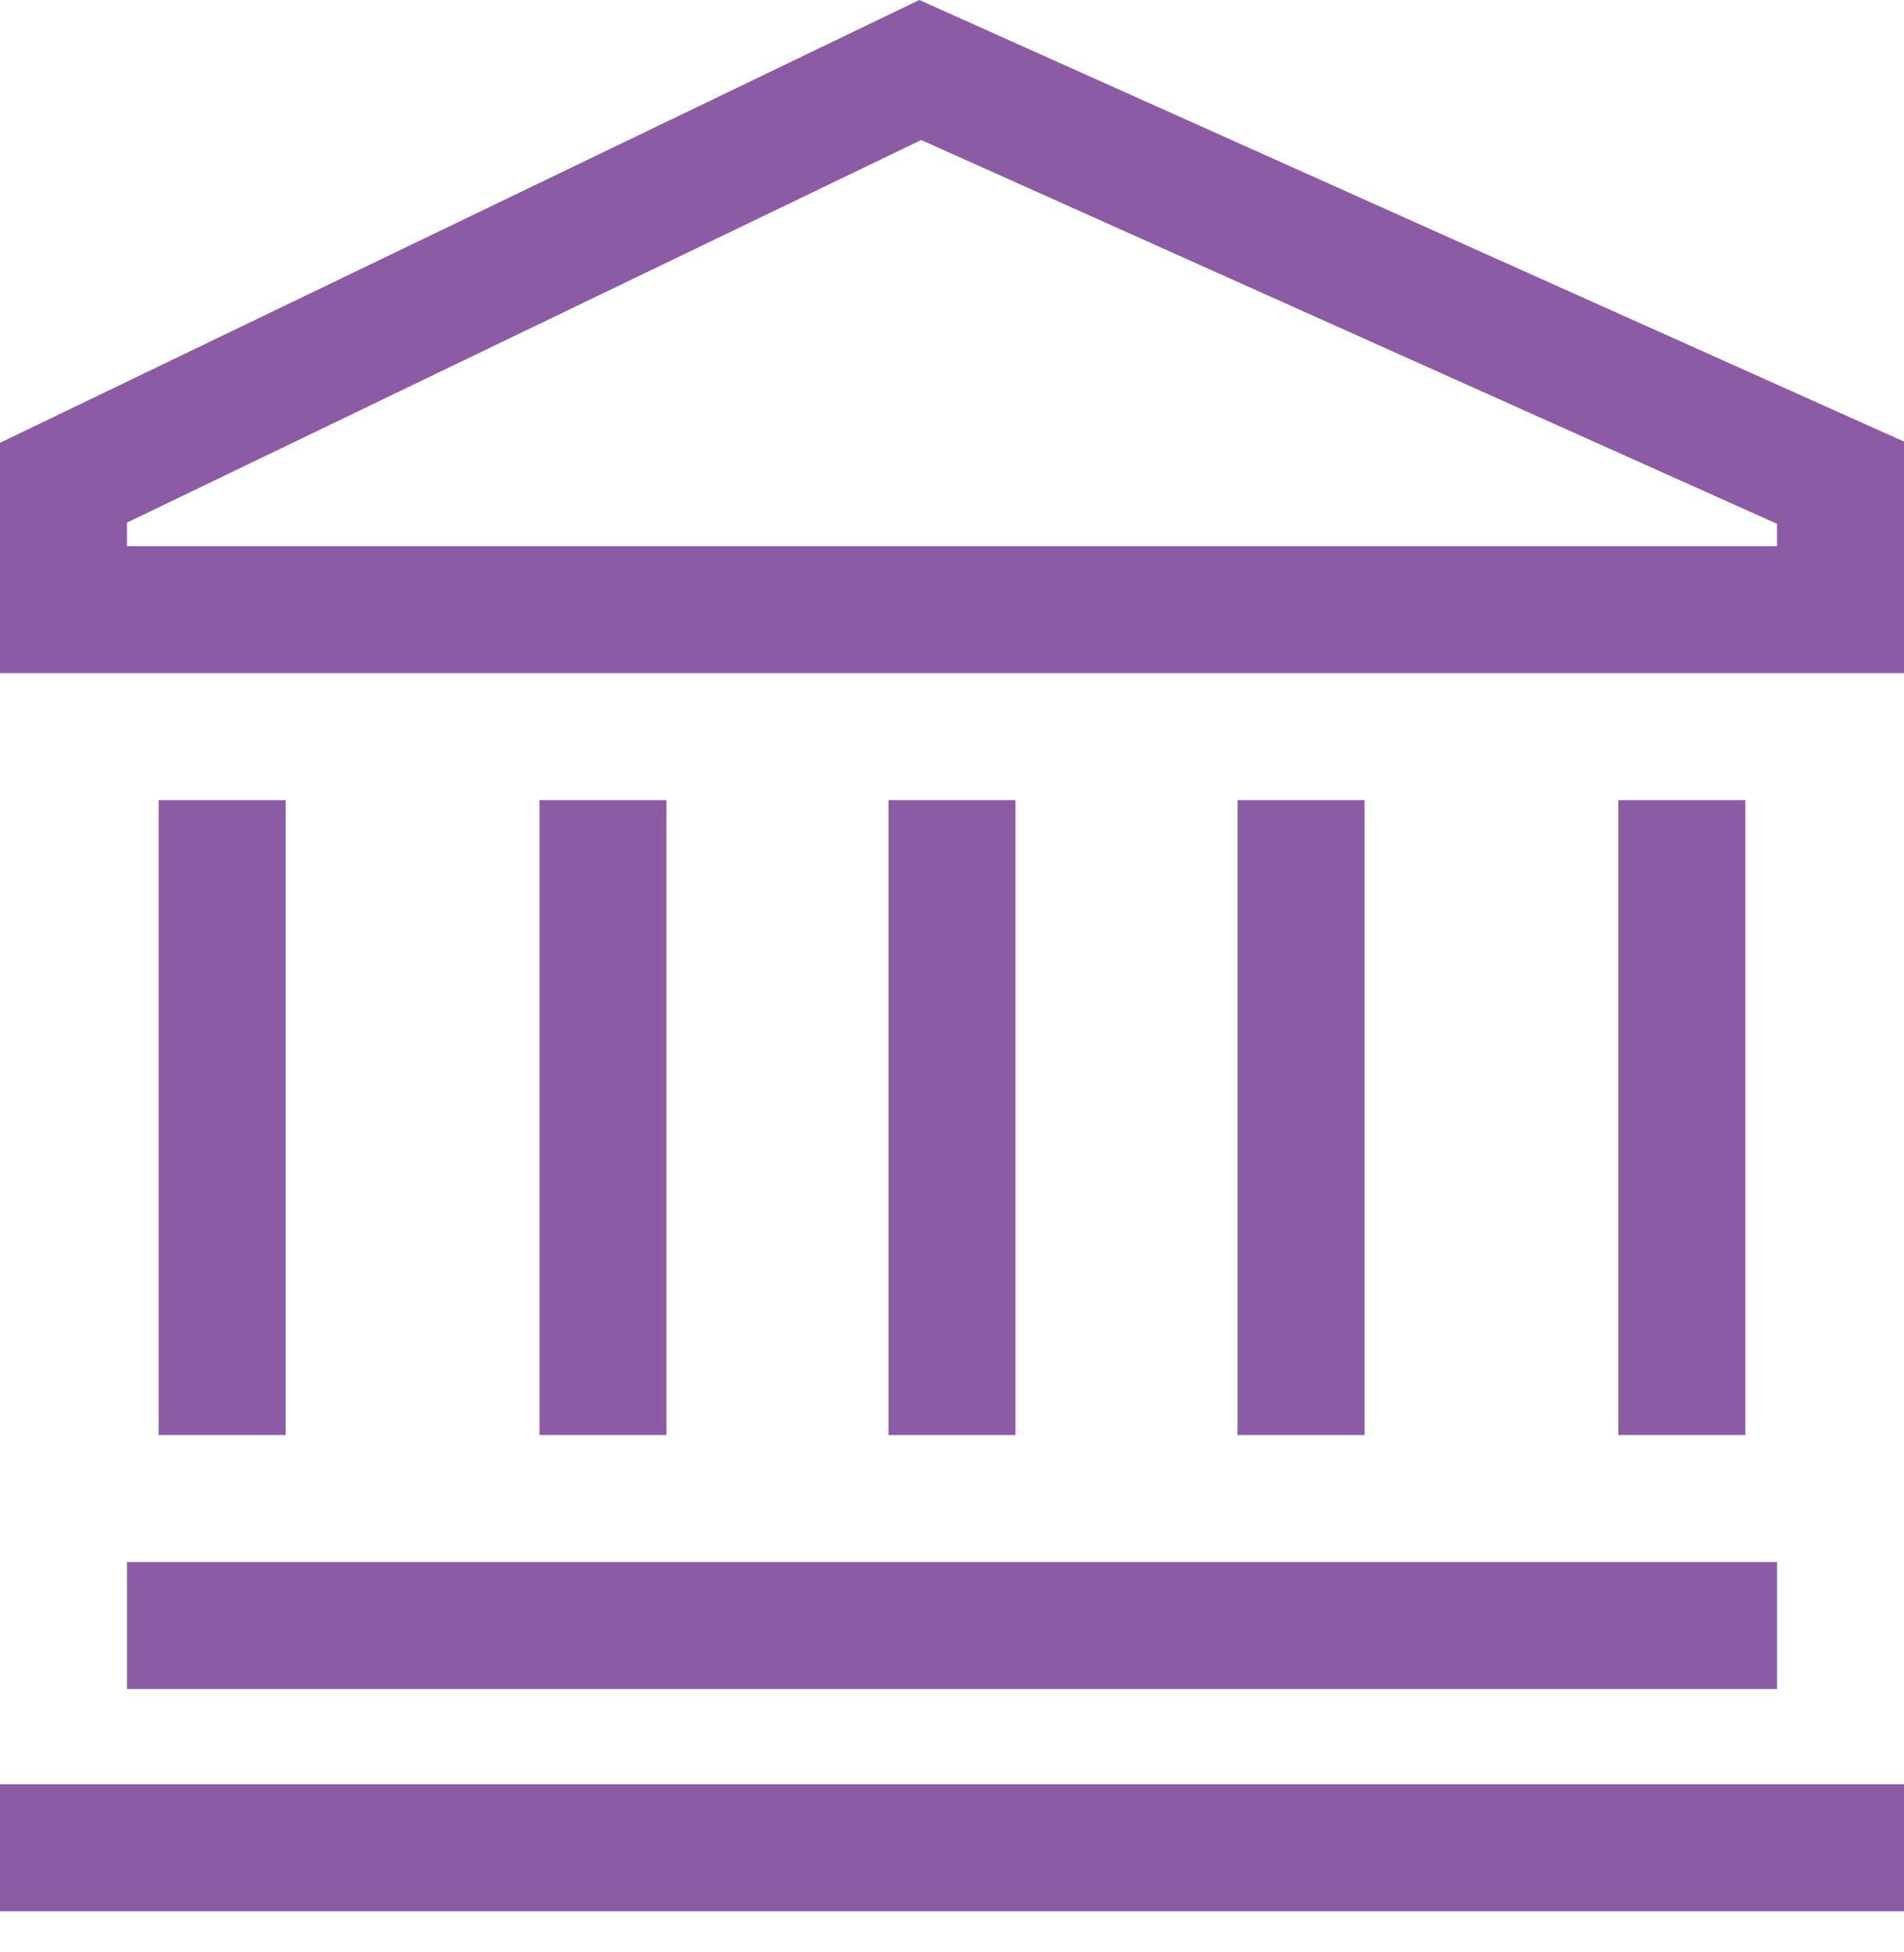
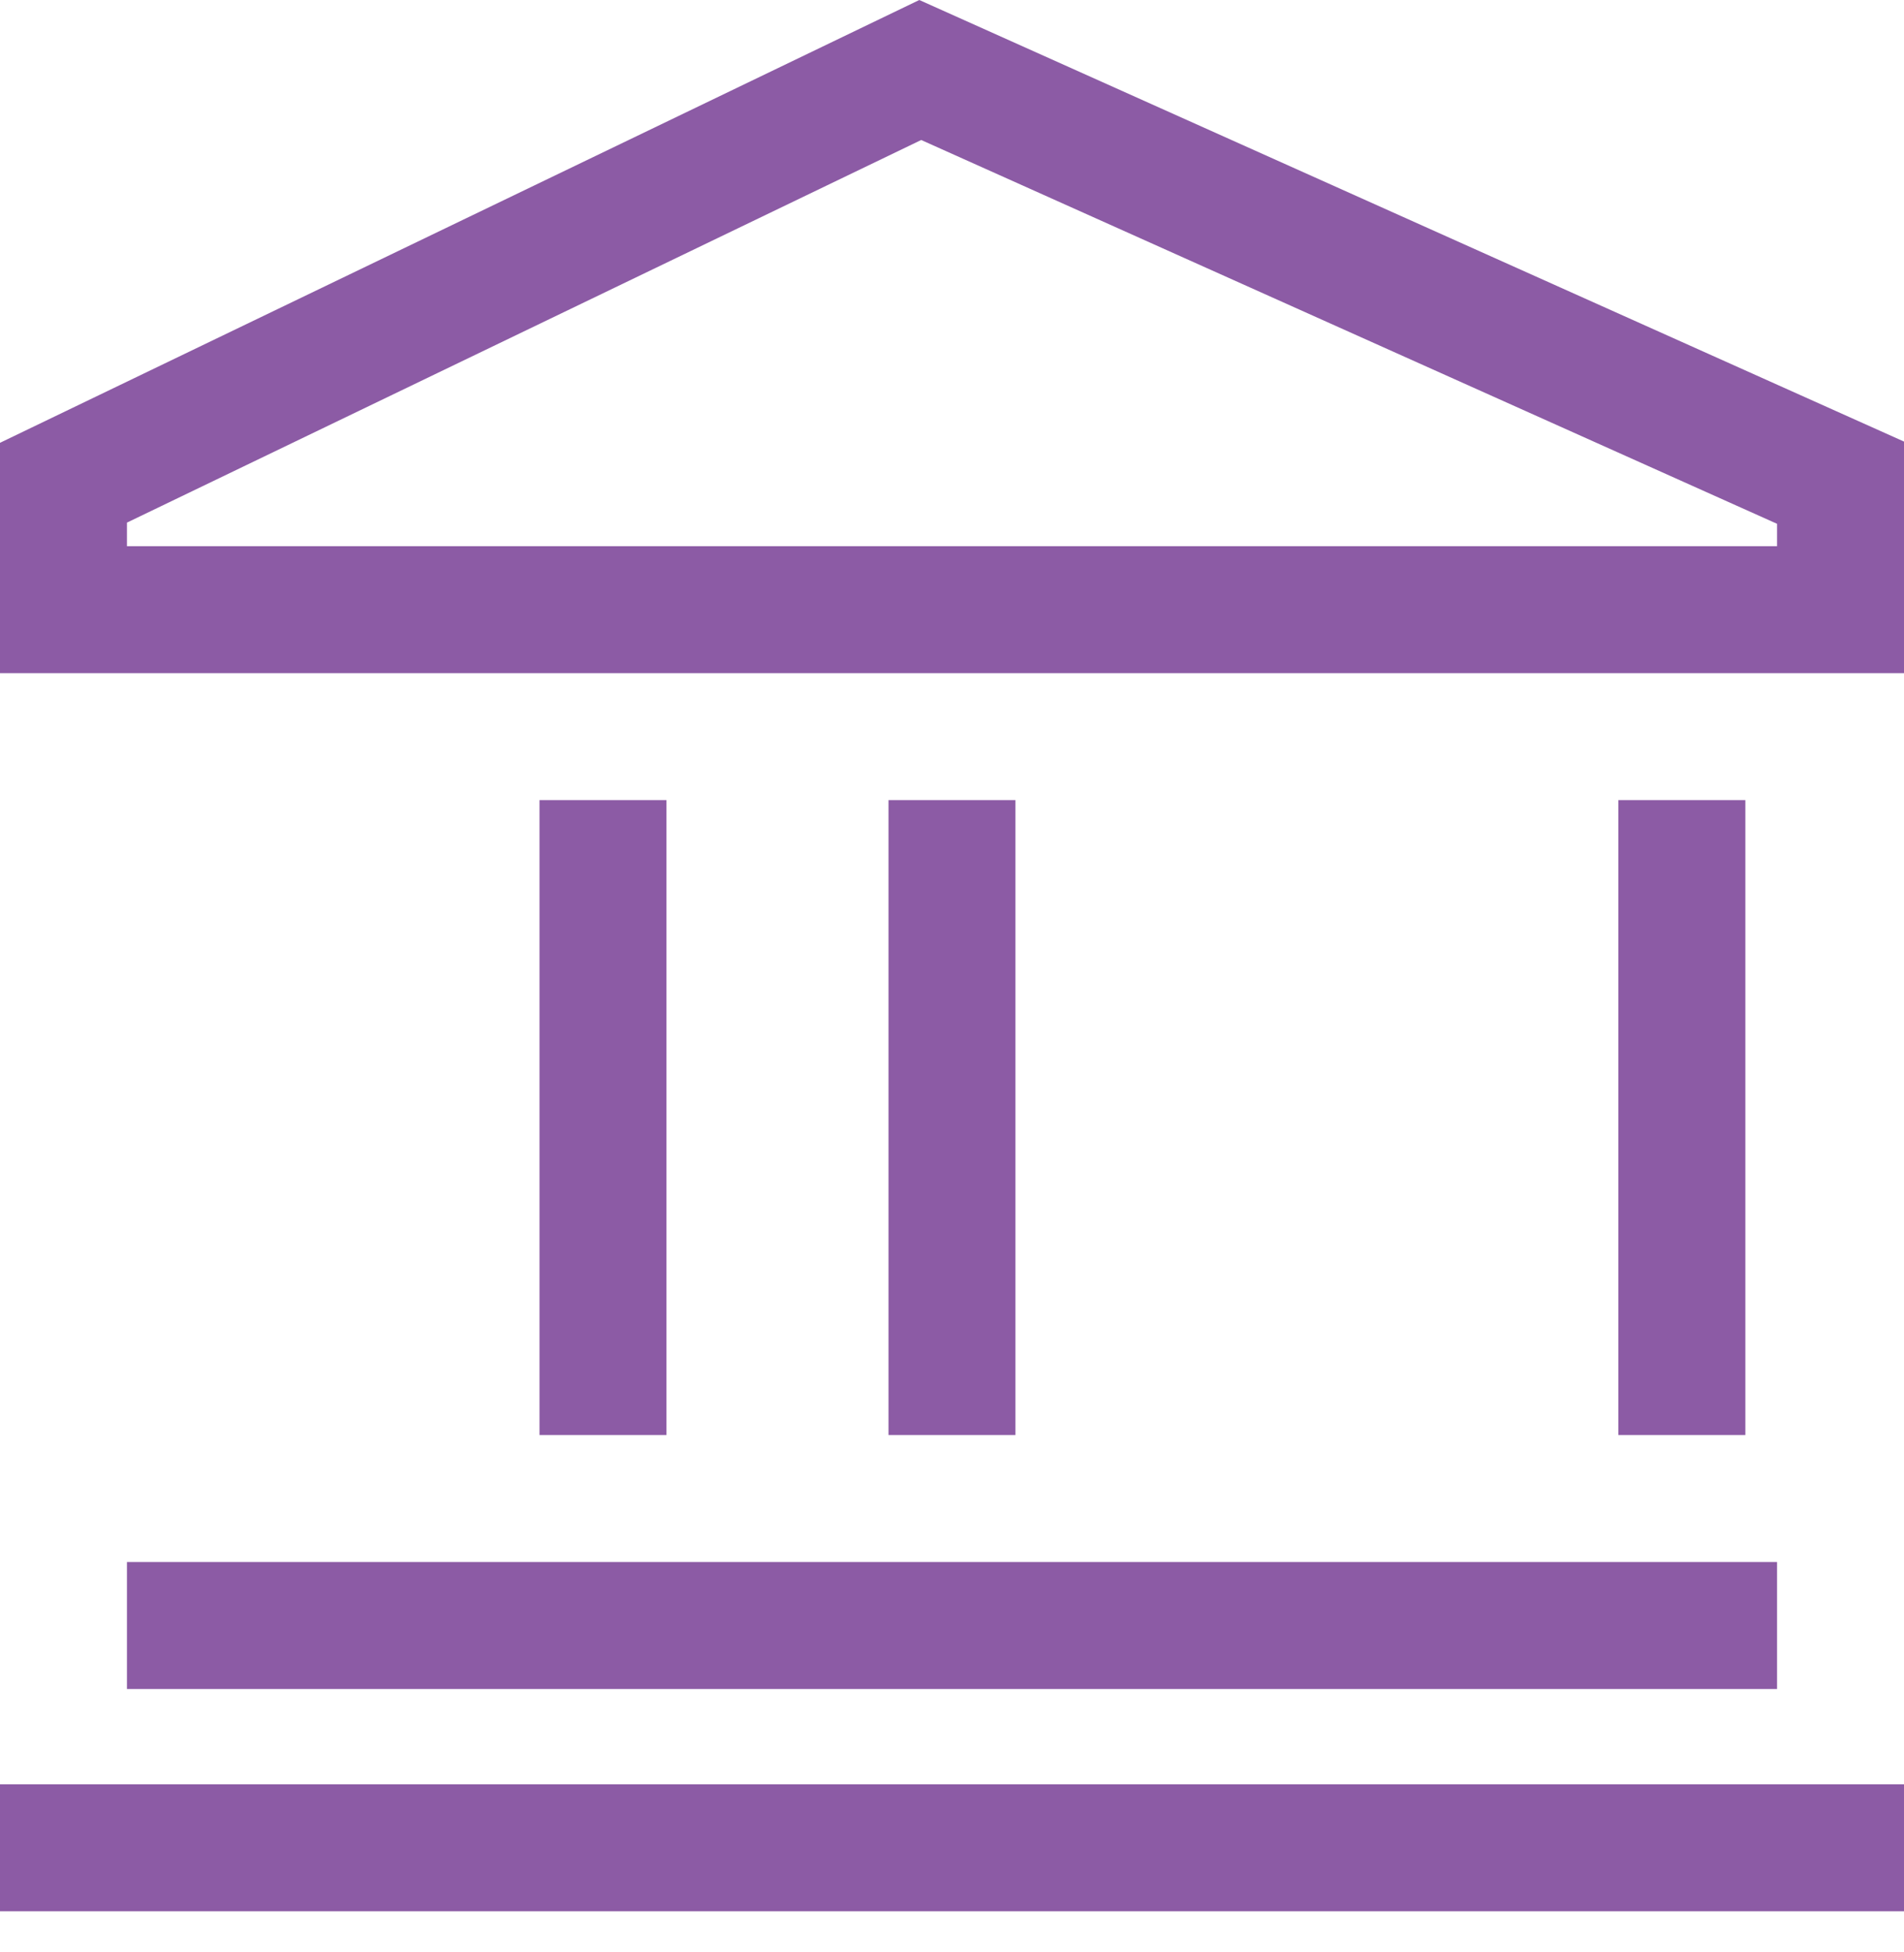
<svg xmlns="http://www.w3.org/2000/svg" width="40" height="41" viewBox="0 0 40 41" fill="none">
  <g id="ð¦ icon &quot;bank&quot;">
    <path id="Vector" d="M19.313 0L0 9.299V14.137H40V9.273L19.313 0ZM37.333 11.47H2.667V10.975L19.353 2.94L37.333 11V11.47Z" fill="#8C5BA5" />
    <path id="Vector_2" d="M37.333 32.803H2.667V35.469H37.333V32.803Z" fill="#8C5BA5" />
    <path id="Vector_3" d="M40 37.471H0V40.137H40V37.471Z" fill="#8C5BA5" />
-     <path id="Vector_4" d="M6 16.803H3.333V30.136H6V16.803Z" fill="#8C5BA5" />
    <path id="Vector_5" d="M36.667 16.803H34V30.136H36.667V16.803Z" fill="#8C5BA5" />
-     <path id="Vector_6" d="M28.667 16.803H26V30.136H28.667V16.803Z" fill="#8C5BA5" />
+     <path id="Vector_6" d="M28.667 16.803V30.136H28.667V16.803Z" fill="#8C5BA5" />
    <path id="Vector_7" d="M14 16.803H11.334V30.136H14V16.803Z" fill="#8C5BA5" />
    <path id="Vector_8" d="M21.333 16.803H18.666V30.136H21.333V16.803Z" fill="#8C5BA5" />
  </g>
</svg>